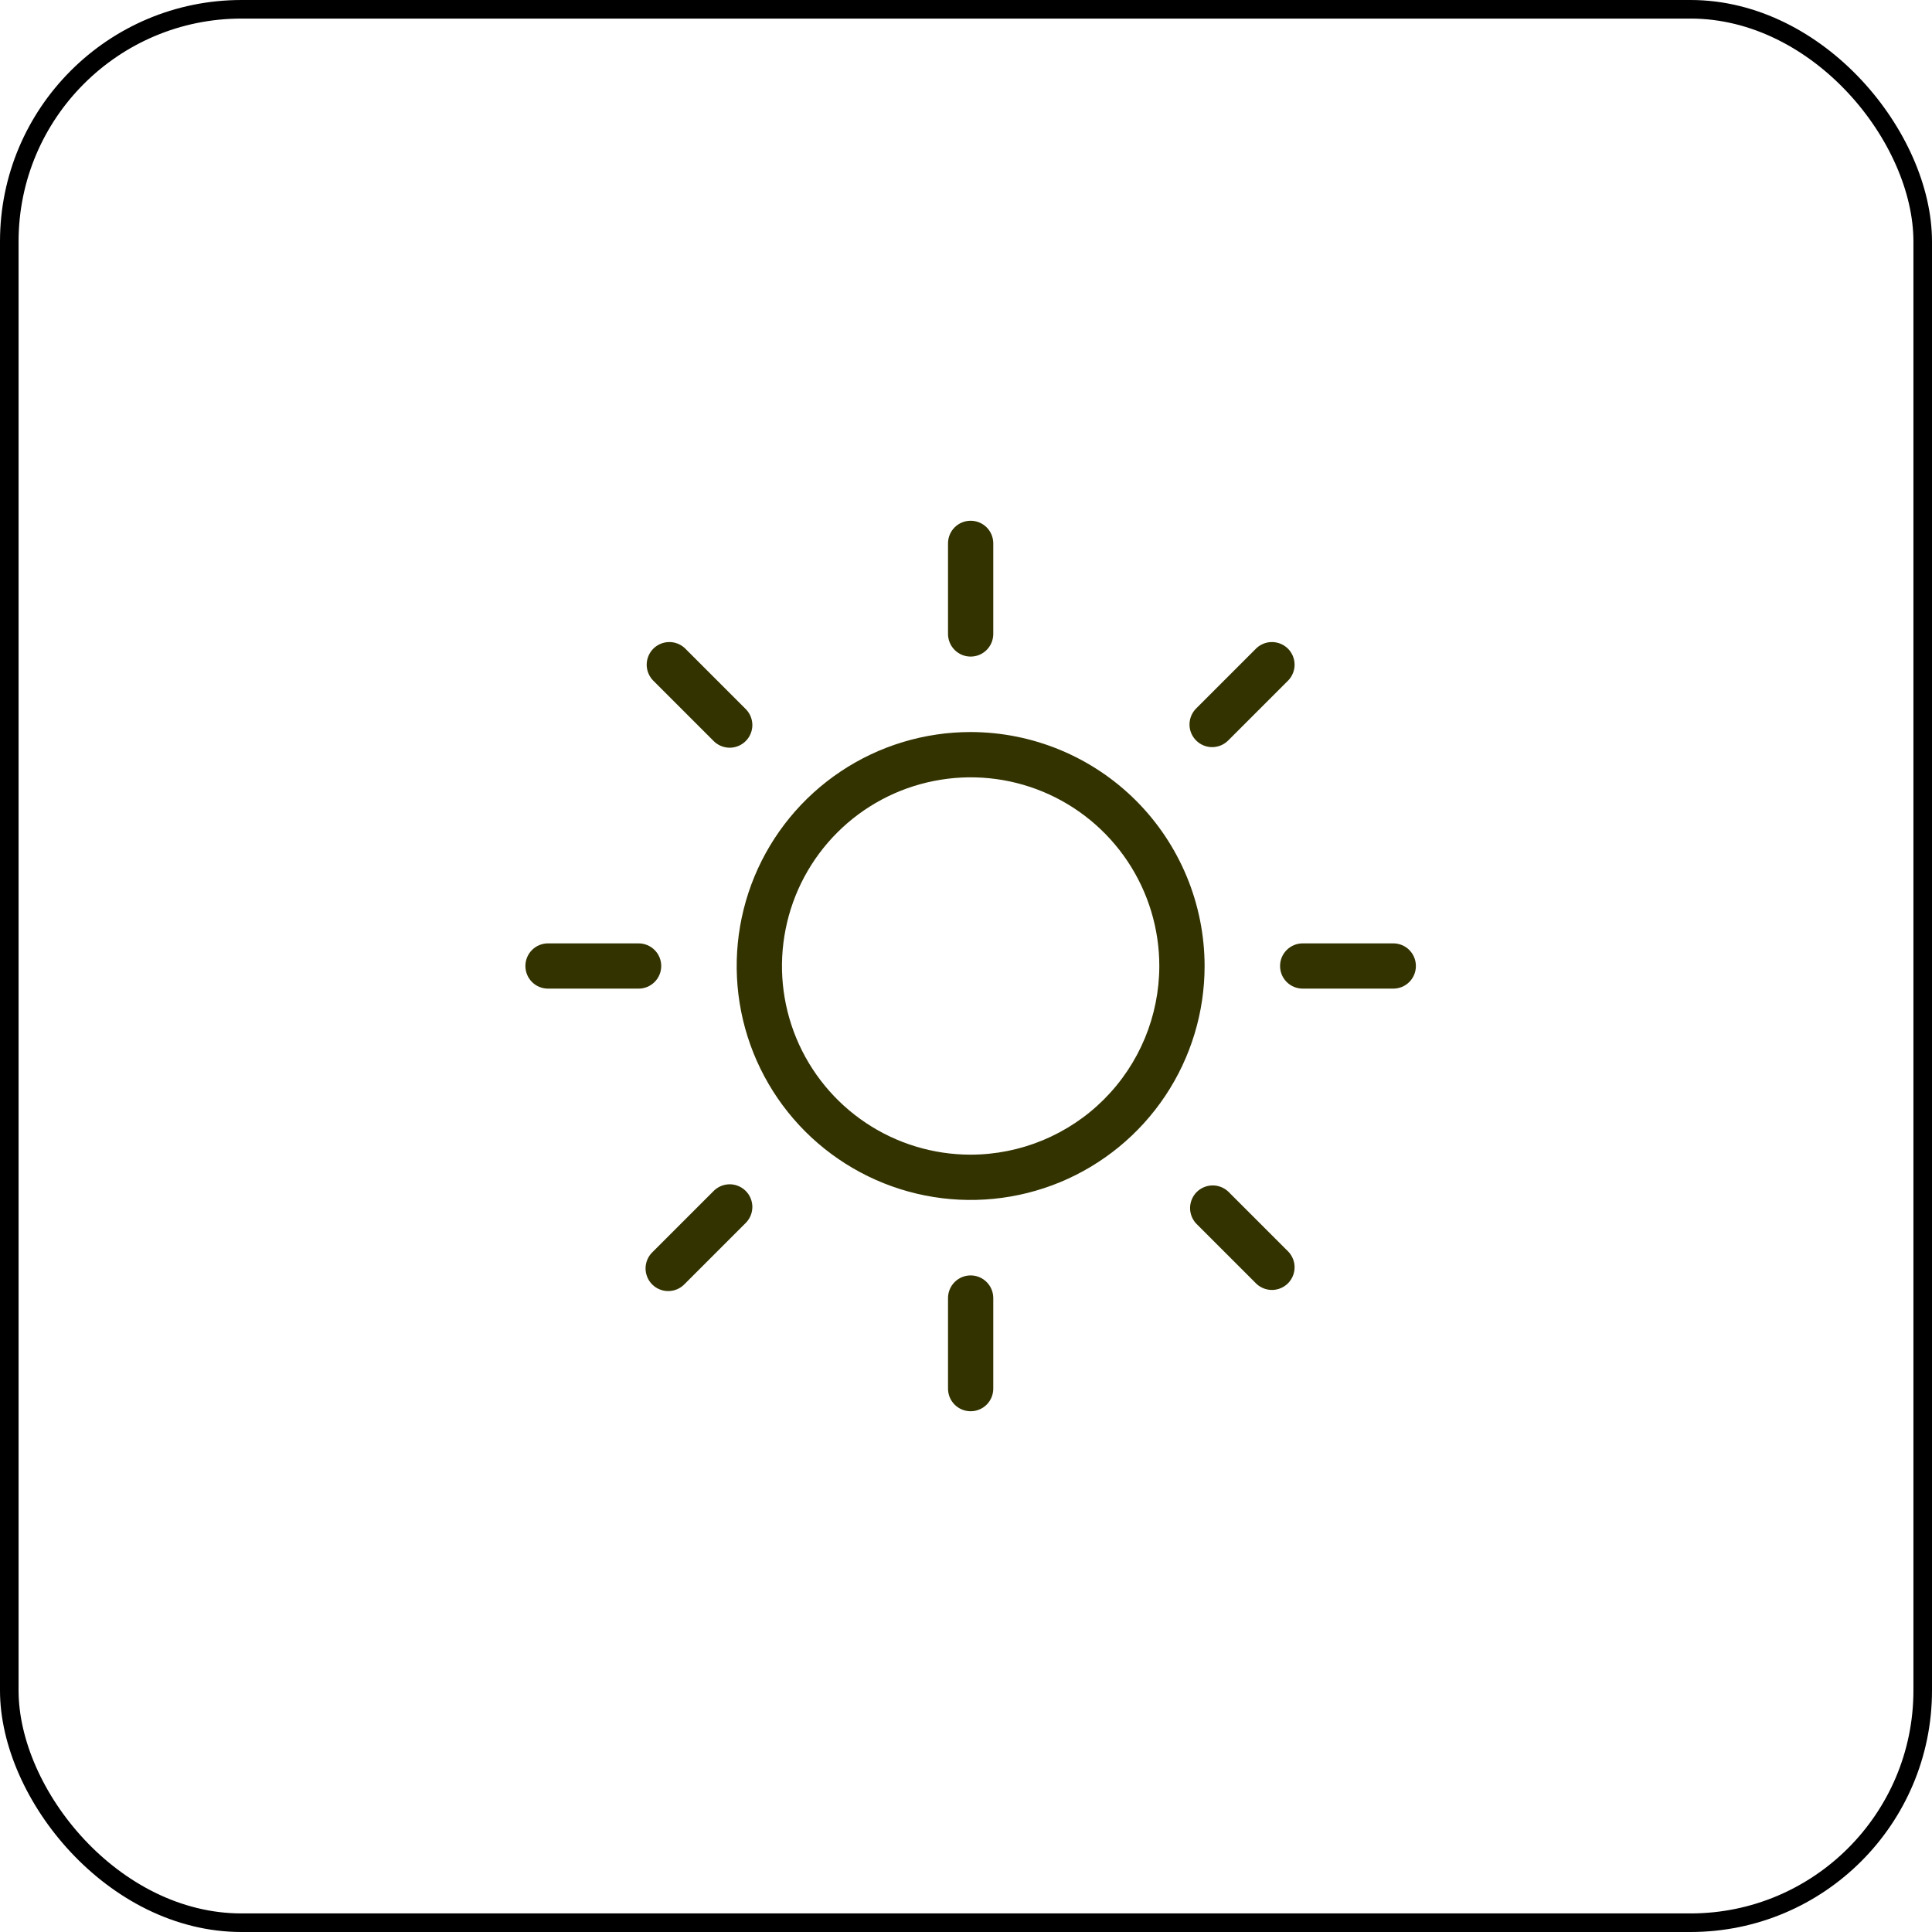
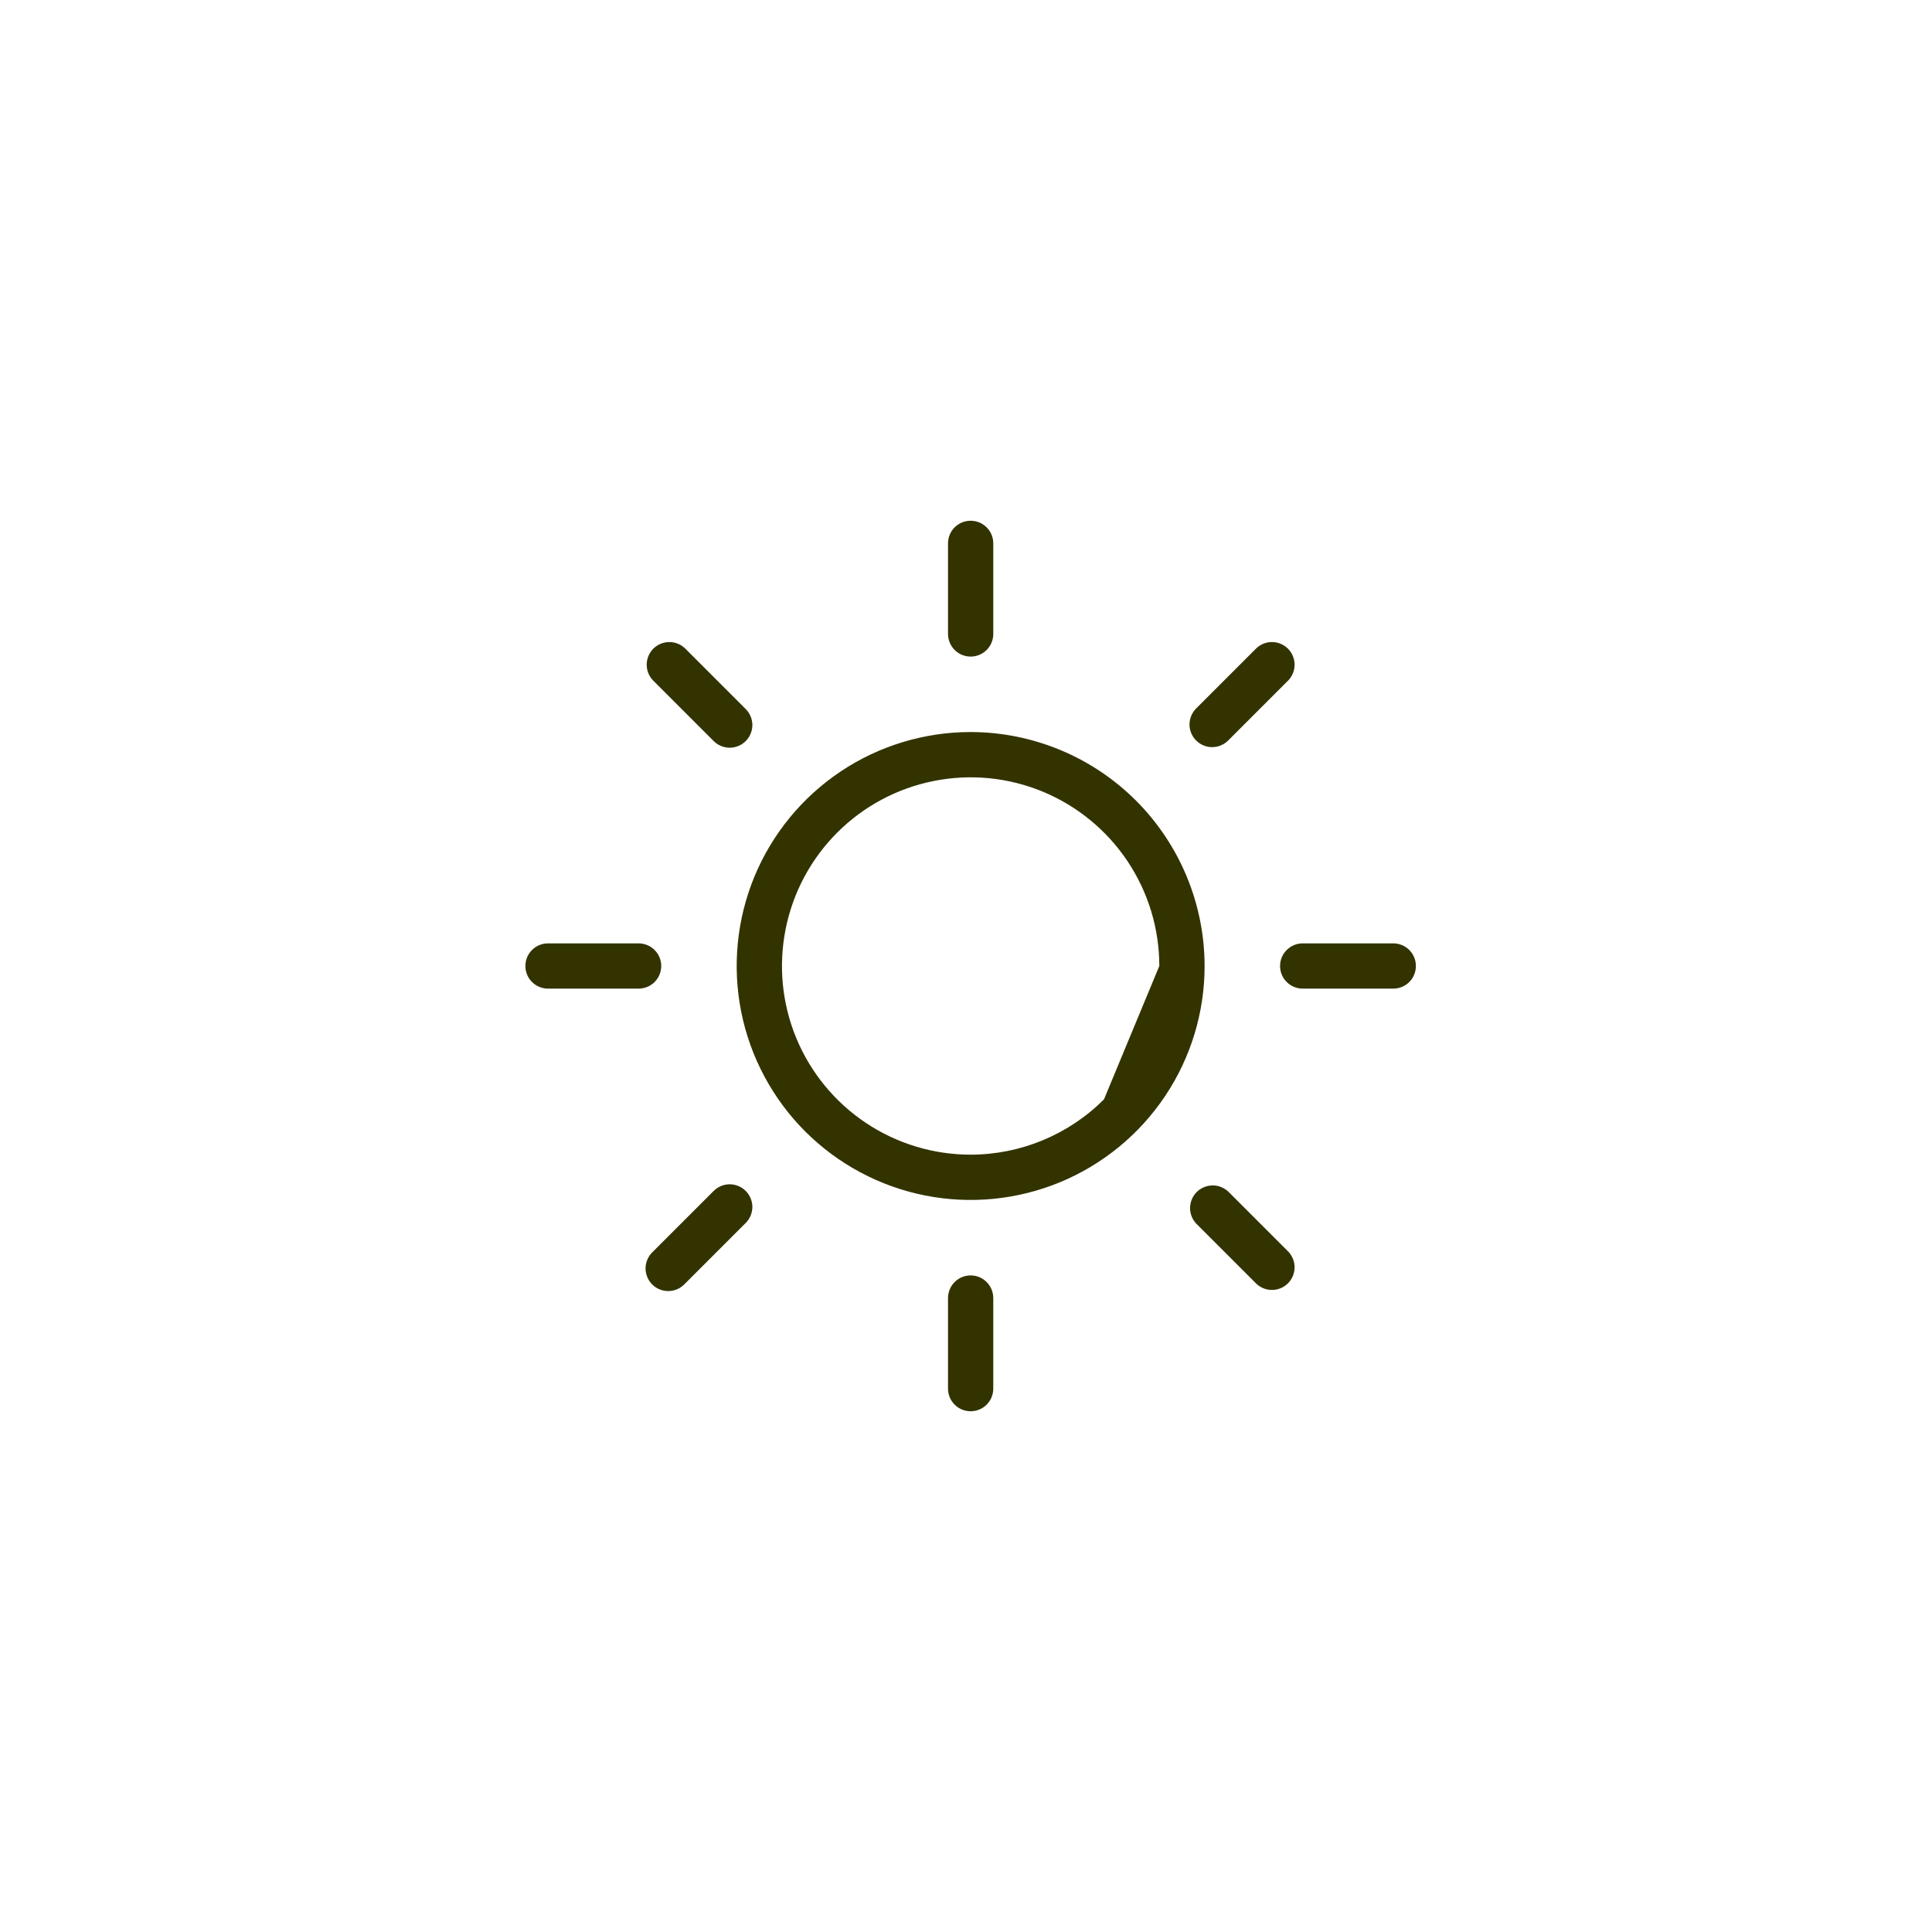
<svg xmlns="http://www.w3.org/2000/svg" fill="none" viewBox="0 0 52 52" height="52" width="52">
-   <rect stroke-width="0.5" stroke="#000" fill="" rx="6.25" height="51.5" width="51.5" y="0.25" x="0.25" />
-   <path fill="#333300" d="M25.516 17.062V14.625C25.516 14.463 25.58 14.308 25.694 14.194C25.808 14.08 25.963 14.016 26.125 14.016C26.287 14.016 26.442 14.08 26.556 14.194C26.67 14.308 26.734 14.463 26.734 14.625V17.062C26.734 17.224 26.67 17.379 26.556 17.493C26.442 17.608 26.287 17.672 26.125 17.672C25.963 17.672 25.808 17.608 25.694 17.493C25.58 17.379 25.516 17.224 25.516 17.062ZM32.422 26C32.422 27.245 32.053 28.463 31.361 29.498C30.669 30.534 29.685 31.341 28.535 31.818C27.384 32.294 26.118 32.419 24.896 32.176C23.675 31.933 22.553 31.333 21.672 30.453C20.792 29.572 20.192 28.45 19.949 27.229C19.706 26.007 19.831 24.741 20.307 23.59C20.784 22.44 21.591 21.456 22.627 20.764C23.662 20.072 24.88 19.703 26.125 19.703C27.794 19.705 29.395 20.369 30.576 21.549C31.756 22.73 32.42 24.331 32.422 26ZM31.203 26C31.203 24.996 30.905 24.014 30.347 23.179C29.789 22.344 28.996 21.693 28.068 21.308C27.14 20.924 26.119 20.823 25.134 21.02C24.149 21.215 23.244 21.699 22.534 22.409C21.824 23.119 21.34 24.024 21.145 25.009C20.948 25.994 21.049 27.015 21.433 27.943C21.818 28.871 22.469 29.664 23.304 30.222C24.139 30.78 25.121 31.078 26.125 31.078C27.471 31.076 28.762 30.541 29.714 29.589C30.666 28.637 31.201 27.346 31.203 26ZM19.194 19.931C19.25 19.991 19.317 20.038 19.392 20.072C19.467 20.105 19.548 20.123 19.63 20.125C19.711 20.126 19.793 20.111 19.868 20.08C19.944 20.05 20.013 20.004 20.071 19.946C20.129 19.888 20.175 19.819 20.205 19.743C20.236 19.668 20.251 19.586 20.25 19.505C20.248 19.423 20.23 19.342 20.197 19.267C20.163 19.192 20.116 19.125 20.056 19.069L18.431 17.444C18.315 17.337 18.162 17.278 18.005 17.281C17.847 17.284 17.696 17.348 17.584 17.459C17.473 17.571 17.409 17.722 17.406 17.88C17.403 18.037 17.462 18.19 17.569 18.306L19.194 19.931ZM19.194 32.069L17.569 33.694C17.509 33.75 17.462 33.817 17.428 33.892C17.395 33.967 17.377 34.048 17.375 34.13C17.374 34.211 17.389 34.292 17.42 34.368C17.45 34.444 17.496 34.513 17.554 34.571C17.612 34.629 17.681 34.675 17.757 34.705C17.832 34.736 17.914 34.751 17.995 34.749C18.077 34.748 18.158 34.73 18.233 34.697C18.308 34.663 18.375 34.615 18.431 34.556L20.056 32.931C20.116 32.875 20.163 32.808 20.197 32.733C20.23 32.658 20.248 32.577 20.25 32.495C20.251 32.414 20.236 32.333 20.205 32.257C20.175 32.181 20.129 32.112 20.071 32.054C20.013 31.996 19.944 31.95 19.868 31.92C19.793 31.889 19.711 31.874 19.63 31.875C19.548 31.877 19.467 31.895 19.392 31.928C19.317 31.962 19.25 32.01 19.194 32.069ZM32.625 20.109C32.787 20.109 32.941 20.045 33.056 19.931L34.681 18.306C34.788 18.19 34.847 18.037 34.844 17.88C34.841 17.722 34.777 17.571 34.666 17.459C34.554 17.348 34.403 17.284 34.245 17.281C34.088 17.278 33.935 17.337 33.819 17.444L32.194 19.069C32.109 19.155 32.051 19.263 32.028 19.381C32.004 19.499 32.016 19.622 32.062 19.733C32.109 19.844 32.187 19.939 32.287 20.006C32.387 20.073 32.505 20.109 32.625 20.109ZM33.056 32.069C32.94 31.962 32.787 31.903 32.63 31.906C32.472 31.909 32.321 31.973 32.209 32.084C32.098 32.196 32.034 32.347 32.031 32.505C32.028 32.662 32.087 32.815 32.194 32.931L33.819 34.556C33.935 34.663 34.088 34.722 34.245 34.719C34.403 34.716 34.554 34.652 34.666 34.541C34.777 34.429 34.841 34.278 34.844 34.12C34.847 33.963 34.788 33.81 34.681 33.694L33.056 32.069ZM17.797 26C17.797 25.838 17.733 25.683 17.618 25.569C17.504 25.455 17.349 25.391 17.188 25.391H14.75C14.588 25.391 14.433 25.455 14.319 25.569C14.205 25.683 14.141 25.838 14.141 26C14.141 26.162 14.205 26.317 14.319 26.431C14.433 26.545 14.588 26.609 14.75 26.609H17.188C17.349 26.609 17.504 26.545 17.618 26.431C17.733 26.317 17.797 26.162 17.797 26ZM26.125 34.328C25.963 34.328 25.808 34.392 25.694 34.507C25.58 34.621 25.516 34.776 25.516 34.938V37.375C25.516 37.537 25.58 37.692 25.694 37.806C25.808 37.92 25.963 37.984 26.125 37.984C26.287 37.984 26.442 37.92 26.556 37.806C26.67 37.692 26.734 37.537 26.734 37.375V34.938C26.734 34.776 26.67 34.621 26.556 34.507C26.442 34.392 26.287 34.328 26.125 34.328ZM37.5 25.391H35.062C34.901 25.391 34.746 25.455 34.632 25.569C34.517 25.683 34.453 25.838 34.453 26C34.453 26.162 34.517 26.317 34.632 26.431C34.746 26.545 34.901 26.609 35.062 26.609H37.5C37.662 26.609 37.817 26.545 37.931 26.431C38.045 26.317 38.109 26.162 38.109 26C38.109 25.838 38.045 25.683 37.931 25.569C37.817 25.455 37.662 25.391 37.5 25.391Z" />
+   <path fill="#333300" d="M25.516 17.062V14.625C25.516 14.463 25.58 14.308 25.694 14.194C25.808 14.08 25.963 14.016 26.125 14.016C26.287 14.016 26.442 14.08 26.556 14.194C26.67 14.308 26.734 14.463 26.734 14.625V17.062C26.734 17.224 26.67 17.379 26.556 17.493C26.442 17.608 26.287 17.672 26.125 17.672C25.963 17.672 25.808 17.608 25.694 17.493C25.58 17.379 25.516 17.224 25.516 17.062ZM32.422 26C32.422 27.245 32.053 28.463 31.361 29.498C30.669 30.534 29.685 31.341 28.535 31.818C27.384 32.294 26.118 32.419 24.896 32.176C23.675 31.933 22.553 31.333 21.672 30.453C20.792 29.572 20.192 28.45 19.949 27.229C19.706 26.007 19.831 24.741 20.307 23.59C20.784 22.44 21.591 21.456 22.627 20.764C23.662 20.072 24.88 19.703 26.125 19.703C27.794 19.705 29.395 20.369 30.576 21.549C31.756 22.73 32.42 24.331 32.422 26ZM31.203 26C31.203 24.996 30.905 24.014 30.347 23.179C29.789 22.344 28.996 21.693 28.068 21.308C27.14 20.924 26.119 20.823 25.134 21.02C24.149 21.215 23.244 21.699 22.534 22.409C21.824 23.119 21.34 24.024 21.145 25.009C20.948 25.994 21.049 27.015 21.433 27.943C21.818 28.871 22.469 29.664 23.304 30.222C24.139 30.78 25.121 31.078 26.125 31.078C27.471 31.076 28.762 30.541 29.714 29.589ZM19.194 19.931C19.25 19.991 19.317 20.038 19.392 20.072C19.467 20.105 19.548 20.123 19.63 20.125C19.711 20.126 19.793 20.111 19.868 20.08C19.944 20.05 20.013 20.004 20.071 19.946C20.129 19.888 20.175 19.819 20.205 19.743C20.236 19.668 20.251 19.586 20.25 19.505C20.248 19.423 20.23 19.342 20.197 19.267C20.163 19.192 20.116 19.125 20.056 19.069L18.431 17.444C18.315 17.337 18.162 17.278 18.005 17.281C17.847 17.284 17.696 17.348 17.584 17.459C17.473 17.571 17.409 17.722 17.406 17.88C17.403 18.037 17.462 18.19 17.569 18.306L19.194 19.931ZM19.194 32.069L17.569 33.694C17.509 33.75 17.462 33.817 17.428 33.892C17.395 33.967 17.377 34.048 17.375 34.13C17.374 34.211 17.389 34.292 17.42 34.368C17.45 34.444 17.496 34.513 17.554 34.571C17.612 34.629 17.681 34.675 17.757 34.705C17.832 34.736 17.914 34.751 17.995 34.749C18.077 34.748 18.158 34.73 18.233 34.697C18.308 34.663 18.375 34.615 18.431 34.556L20.056 32.931C20.116 32.875 20.163 32.808 20.197 32.733C20.23 32.658 20.248 32.577 20.25 32.495C20.251 32.414 20.236 32.333 20.205 32.257C20.175 32.181 20.129 32.112 20.071 32.054C20.013 31.996 19.944 31.95 19.868 31.92C19.793 31.889 19.711 31.874 19.63 31.875C19.548 31.877 19.467 31.895 19.392 31.928C19.317 31.962 19.25 32.01 19.194 32.069ZM32.625 20.109C32.787 20.109 32.941 20.045 33.056 19.931L34.681 18.306C34.788 18.19 34.847 18.037 34.844 17.88C34.841 17.722 34.777 17.571 34.666 17.459C34.554 17.348 34.403 17.284 34.245 17.281C34.088 17.278 33.935 17.337 33.819 17.444L32.194 19.069C32.109 19.155 32.051 19.263 32.028 19.381C32.004 19.499 32.016 19.622 32.062 19.733C32.109 19.844 32.187 19.939 32.287 20.006C32.387 20.073 32.505 20.109 32.625 20.109ZM33.056 32.069C32.94 31.962 32.787 31.903 32.63 31.906C32.472 31.909 32.321 31.973 32.209 32.084C32.098 32.196 32.034 32.347 32.031 32.505C32.028 32.662 32.087 32.815 32.194 32.931L33.819 34.556C33.935 34.663 34.088 34.722 34.245 34.719C34.403 34.716 34.554 34.652 34.666 34.541C34.777 34.429 34.841 34.278 34.844 34.12C34.847 33.963 34.788 33.81 34.681 33.694L33.056 32.069ZM17.797 26C17.797 25.838 17.733 25.683 17.618 25.569C17.504 25.455 17.349 25.391 17.188 25.391H14.75C14.588 25.391 14.433 25.455 14.319 25.569C14.205 25.683 14.141 25.838 14.141 26C14.141 26.162 14.205 26.317 14.319 26.431C14.433 26.545 14.588 26.609 14.75 26.609H17.188C17.349 26.609 17.504 26.545 17.618 26.431C17.733 26.317 17.797 26.162 17.797 26ZM26.125 34.328C25.963 34.328 25.808 34.392 25.694 34.507C25.58 34.621 25.516 34.776 25.516 34.938V37.375C25.516 37.537 25.58 37.692 25.694 37.806C25.808 37.92 25.963 37.984 26.125 37.984C26.287 37.984 26.442 37.92 26.556 37.806C26.67 37.692 26.734 37.537 26.734 37.375V34.938C26.734 34.776 26.67 34.621 26.556 34.507C26.442 34.392 26.287 34.328 26.125 34.328ZM37.5 25.391H35.062C34.901 25.391 34.746 25.455 34.632 25.569C34.517 25.683 34.453 25.838 34.453 26C34.453 26.162 34.517 26.317 34.632 26.431C34.746 26.545 34.901 26.609 35.062 26.609H37.5C37.662 26.609 37.817 26.545 37.931 26.431C38.045 26.317 38.109 26.162 38.109 26C38.109 25.838 38.045 25.683 37.931 25.569C37.817 25.455 37.662 25.391 37.5 25.391Z" />
</svg>